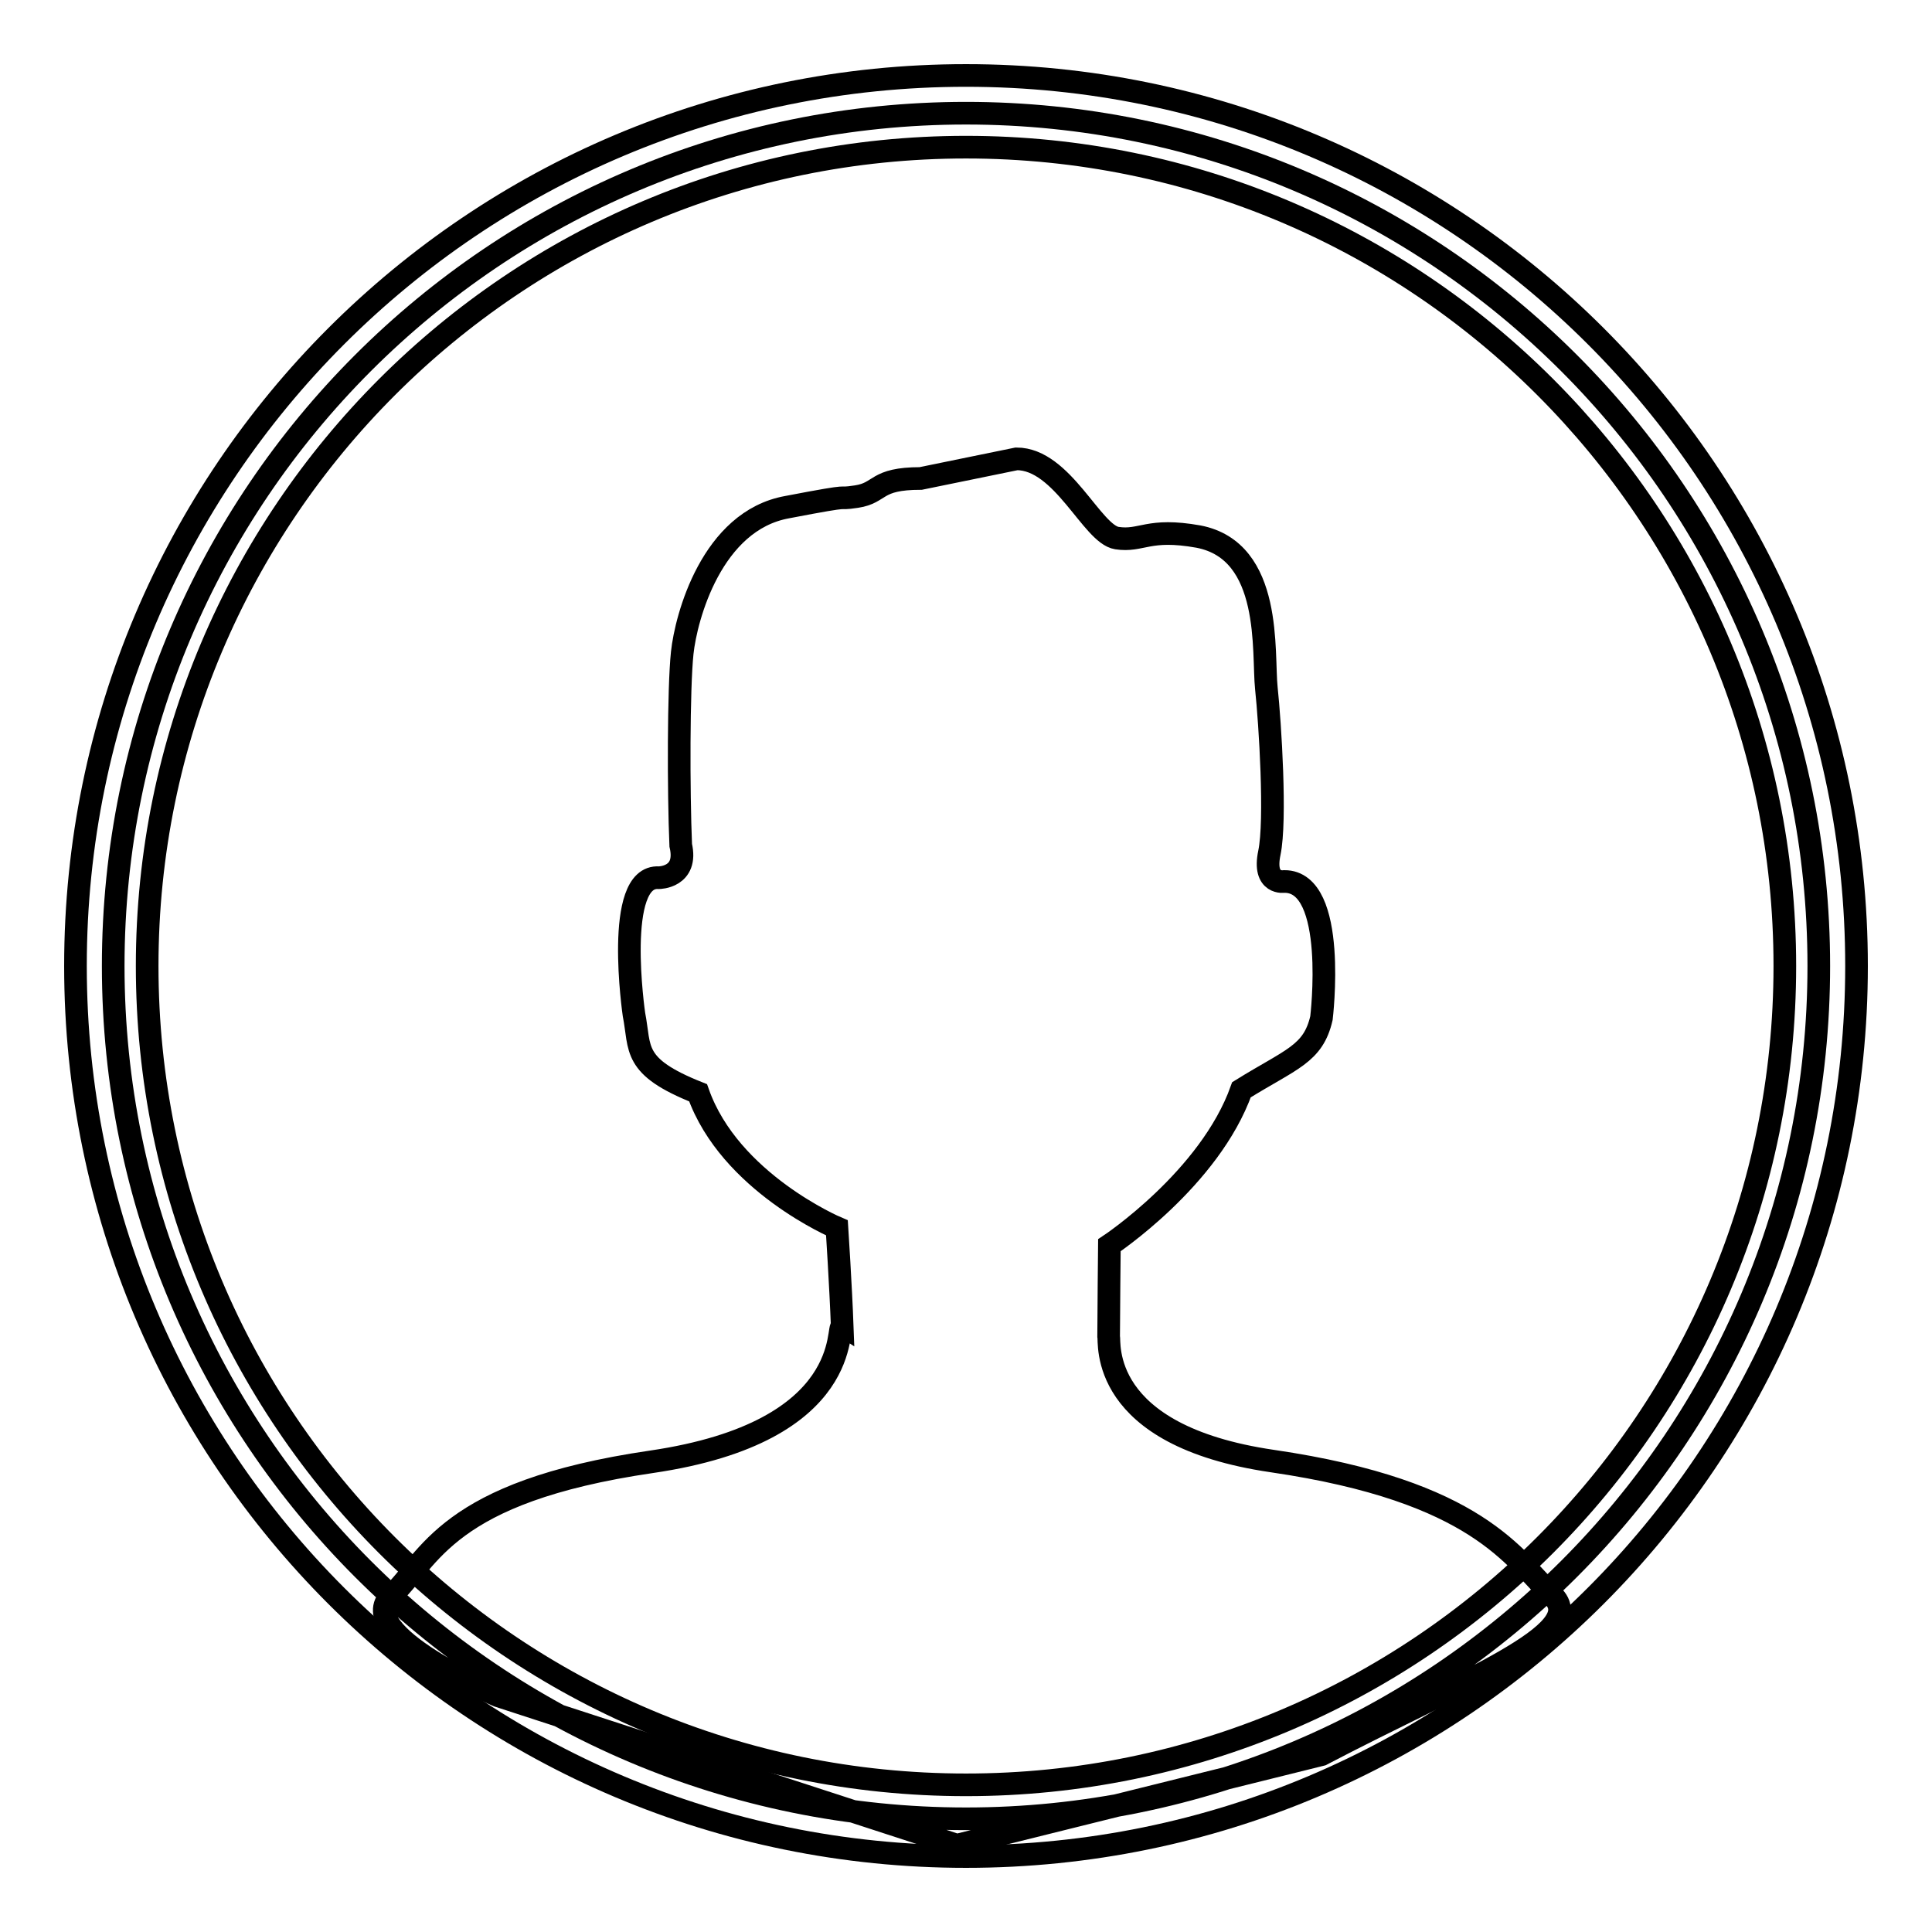
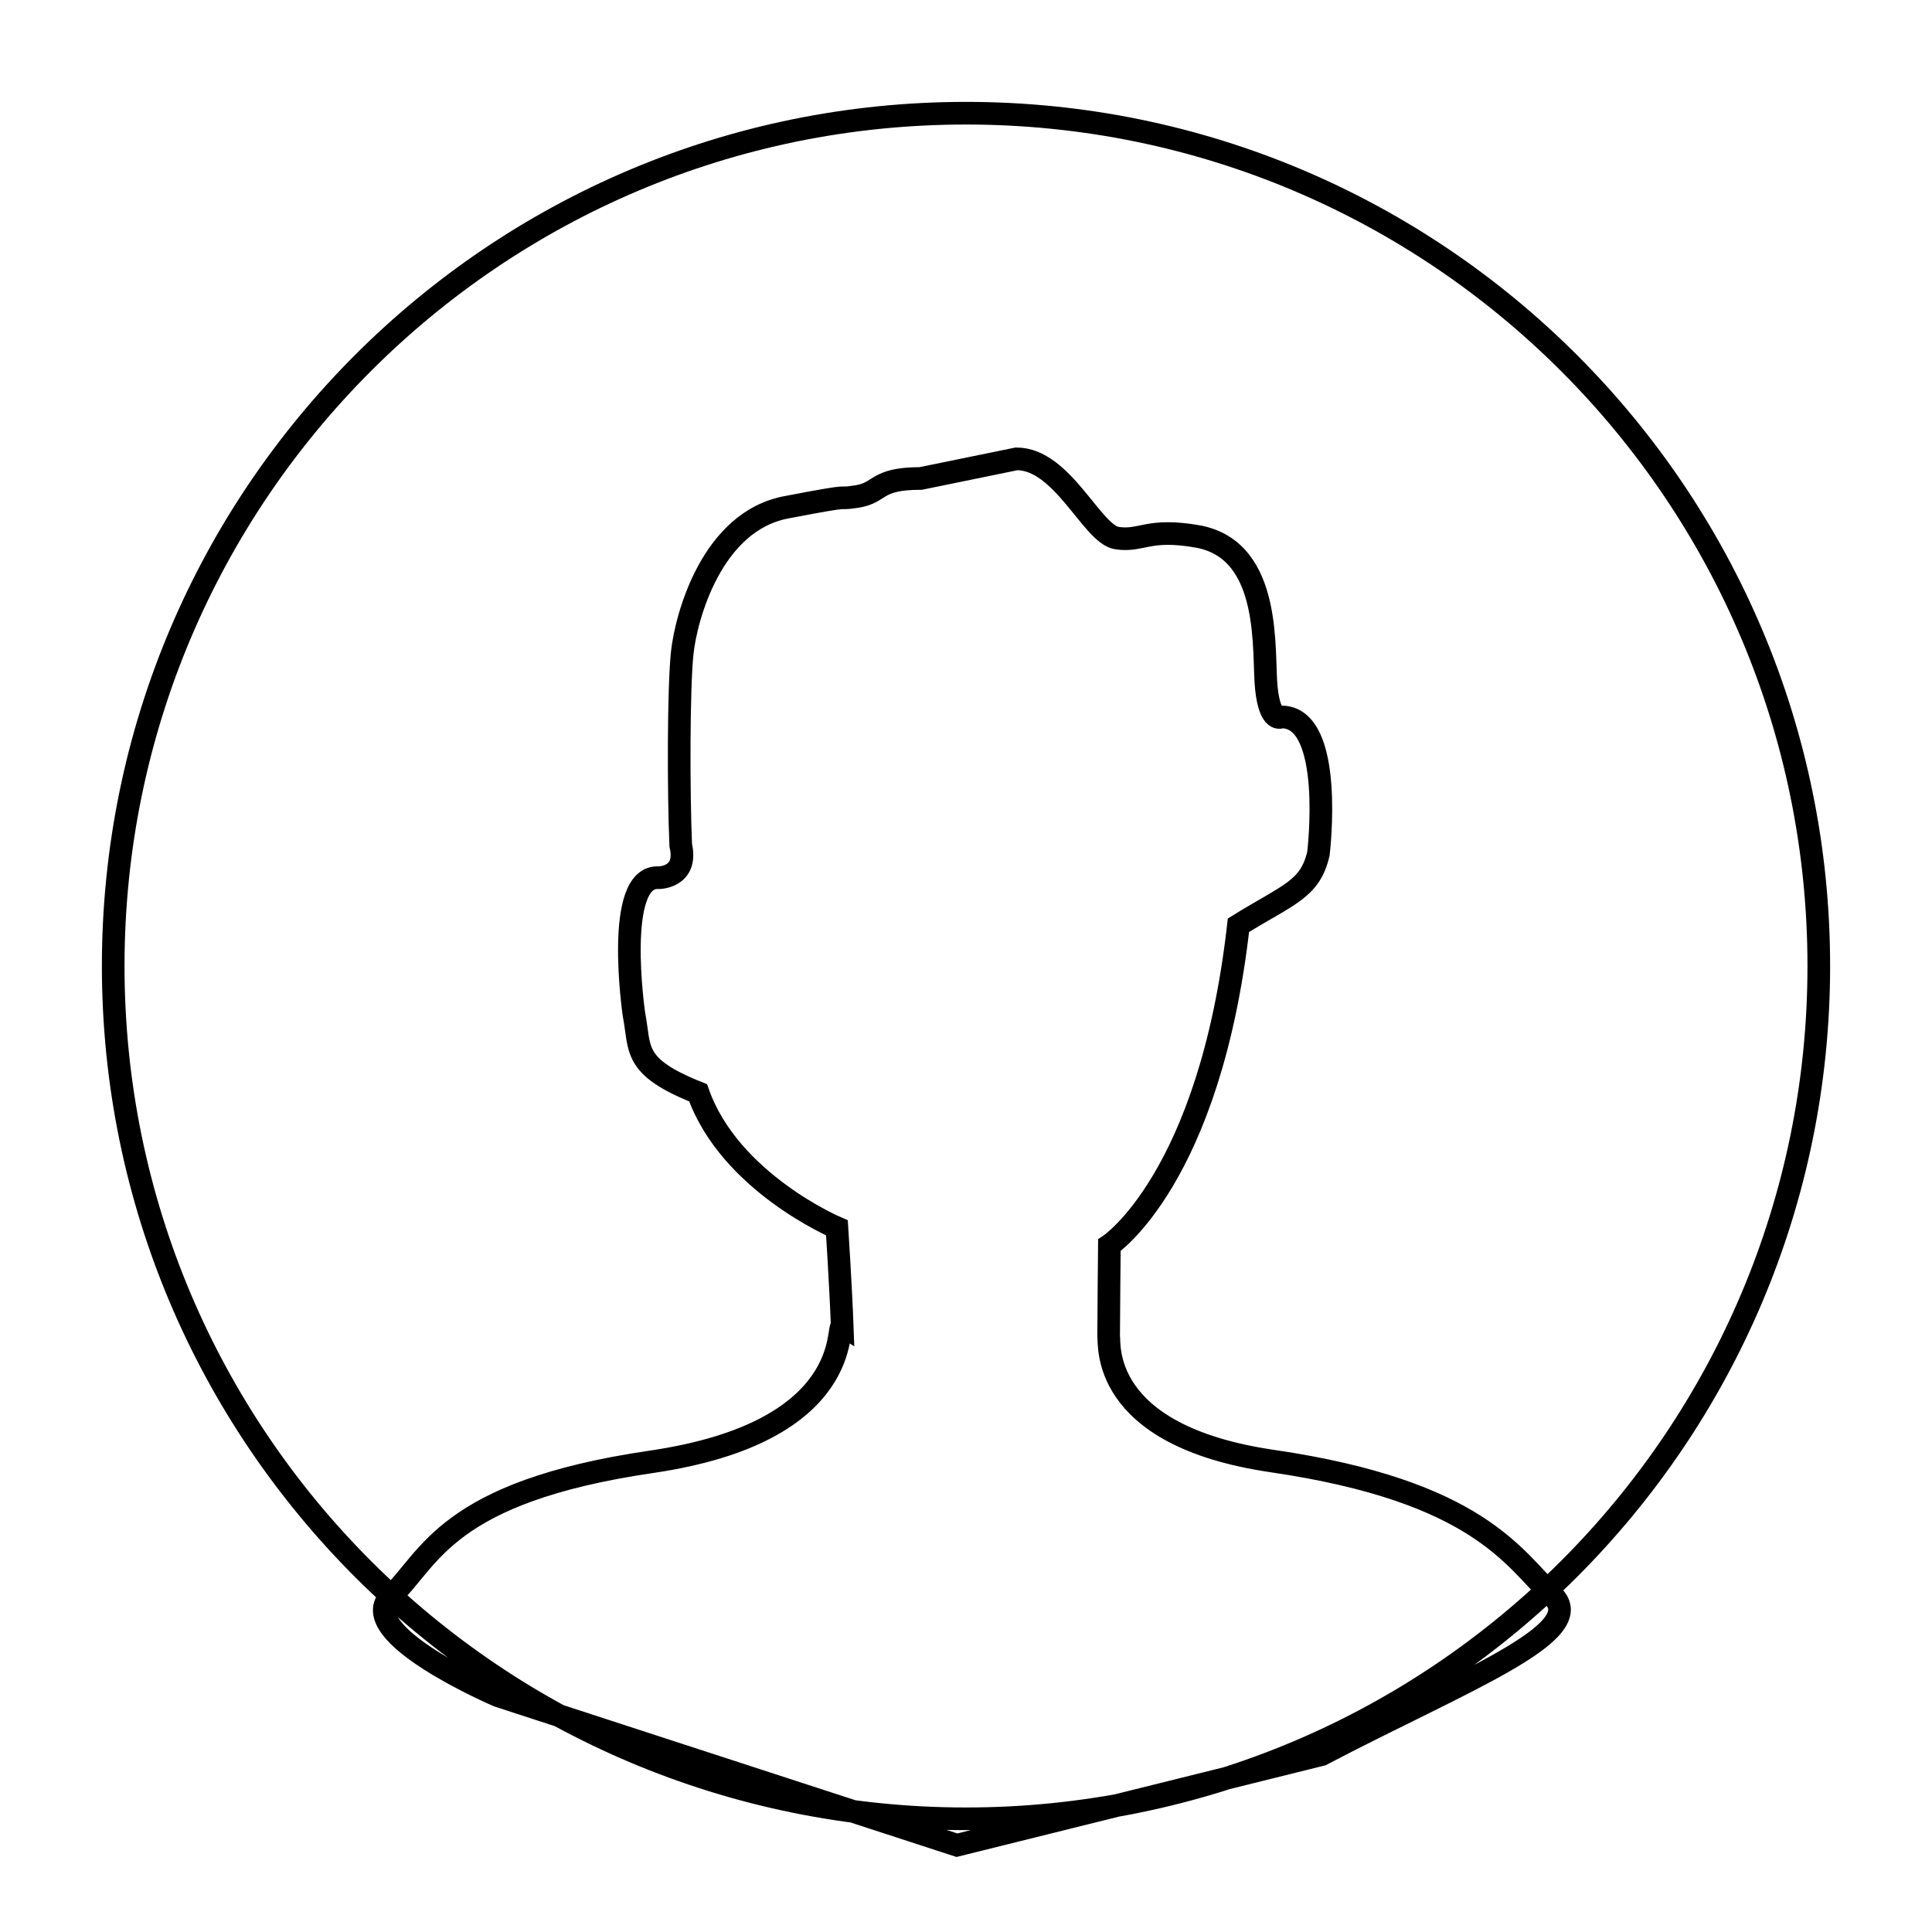
<svg xmlns="http://www.w3.org/2000/svg" version="1.1" x="0px" y="0px" viewBox="0 0 256 256" enable-background="new 0 0 256 256" xml:space="preserve">
  <g>
    <g>
-       <path stroke-width="3" fill-opacity="0" stroke="#000000" d="M66,224.7c0,0-19.4-8.3-14.2-13.2c5.2-4.9,7.2-13.8,34.5-17.8c27.3-4,24.4-18.4,25.3-17.9c-0.2-5.4-0.7-13.1-0.7-13.1s-14.2-6-18.4-17.9c-8.8-3.5-7.6-5.8-8.5-10.4c0,0-2.7-18.5,3.3-18.1c0,0,3.9,0,2.9-4.3c-0.3-7.1-0.3-20.8,0.2-25.5c0.5-4.7,3.9-17.5,13.9-19.3c9.9-1.9,5.9-0.9,9.2-1.4c3.3-0.5,2.4-2.4,8.5-2.4l12.7-2.6c6.1,0,10,10,13.3,10.5c3.3,0.5,4.1-1.4,10.8-0.2c9.9,1.9,8.5,15.4,9,20.1c0.5,4.7,1.3,17.5,0.4,21.8s2,3.8,2,3.8c7.1,0,4.9,18.1,4.9,18.1c-1.1,4.8-4,5.4-10.6,9.5C160.3,156.2,147,165,147,165s-0.1,9.9-0.1,12c0.2,0.8-1.5,13.2,21.7,16.6c27.3,4,32,12.9,37.1,17.8c5.2,4.9-11.9,11.3-30.6,21.1l-48.3,12L66,224.7z M128,241c62.4,0,113-50.6,113-113c0-62.4-50.6-113-113-113C65.6,15,15,65.6,15,128C15,190.4,65.6,241,128,241z" />
-       <path stroke-width="3" fill-opacity="0" stroke="#000000" d="M19.5,128L19.5,128c0,59.9,48.5,108.5,108.5,108.5c59.9,0,108.5-48.5,108.5-108.5c0-59.9-48.5-108.5-108.5-108.5C68.1,19.5,19.5,68.1,19.5,128L19.5,128z M10,128L10,128C10,62.8,62.8,10,128,10c65.2,0,118,52.8,118,118c0,65.2-52.8,118-118,118C62.8,246,10,193.2,10,128L10,128z" />
+       <path stroke-width="3" fill-opacity="0" stroke="#000000" d="M66,224.7c0,0-19.4-8.3-14.2-13.2c5.2-4.9,7.2-13.8,34.5-17.8c27.3-4,24.4-18.4,25.3-17.9c-0.2-5.4-0.7-13.1-0.7-13.1s-14.2-6-18.4-17.9c-8.8-3.5-7.6-5.8-8.5-10.4c0,0-2.7-18.5,3.3-18.1c0,0,3.9,0,2.9-4.3c-0.3-7.1-0.3-20.8,0.2-25.5c0.5-4.7,3.9-17.5,13.9-19.3c9.9-1.9,5.9-0.9,9.2-1.4c3.3-0.5,2.4-2.4,8.5-2.4l12.7-2.6c6.1,0,10,10,13.3,10.5c3.3,0.5,4.1-1.4,10.8-0.2c9.9,1.9,8.5,15.4,9,20.1s2,3.8,2,3.8c7.1,0,4.9,18.1,4.9,18.1c-1.1,4.8-4,5.4-10.6,9.5C160.3,156.2,147,165,147,165s-0.1,9.9-0.1,12c0.2,0.8-1.5,13.2,21.7,16.6c27.3,4,32,12.9,37.1,17.8c5.2,4.9-11.9,11.3-30.6,21.1l-48.3,12L66,224.7z M128,241c62.4,0,113-50.6,113-113c0-62.4-50.6-113-113-113C65.6,15,15,65.6,15,128C15,190.4,65.6,241,128,241z" />
    </g>
  </g>
</svg>